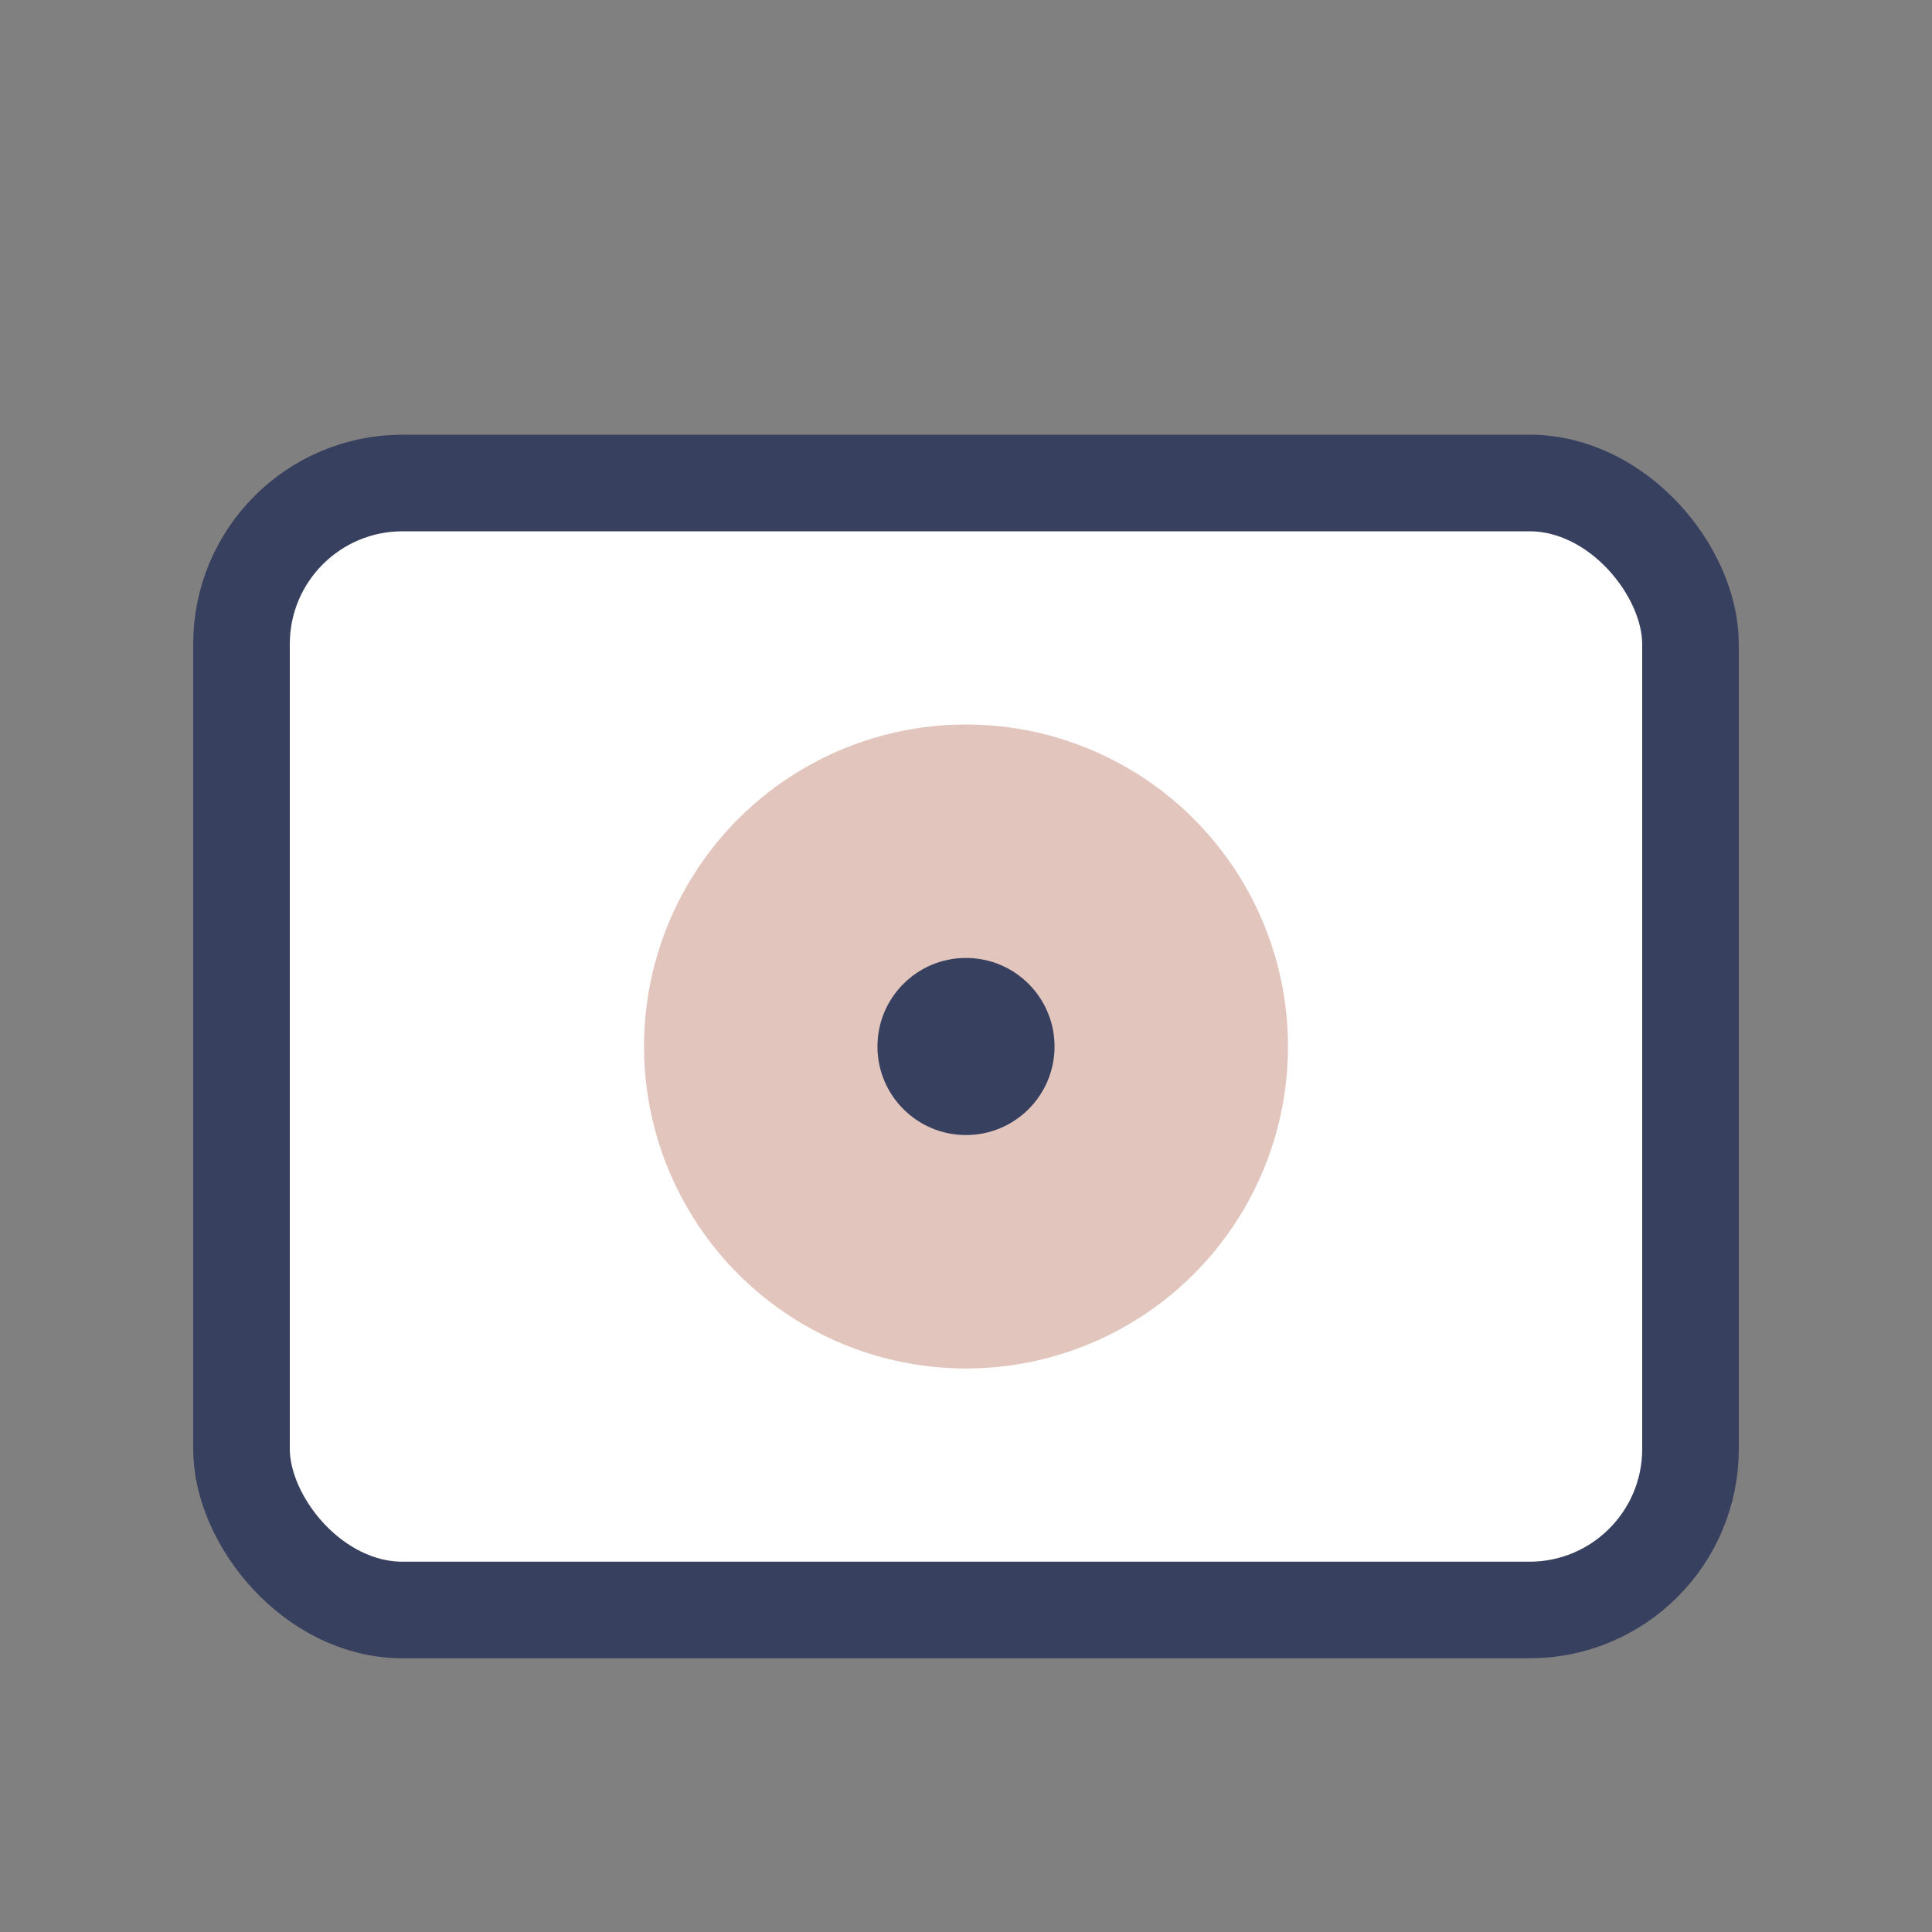
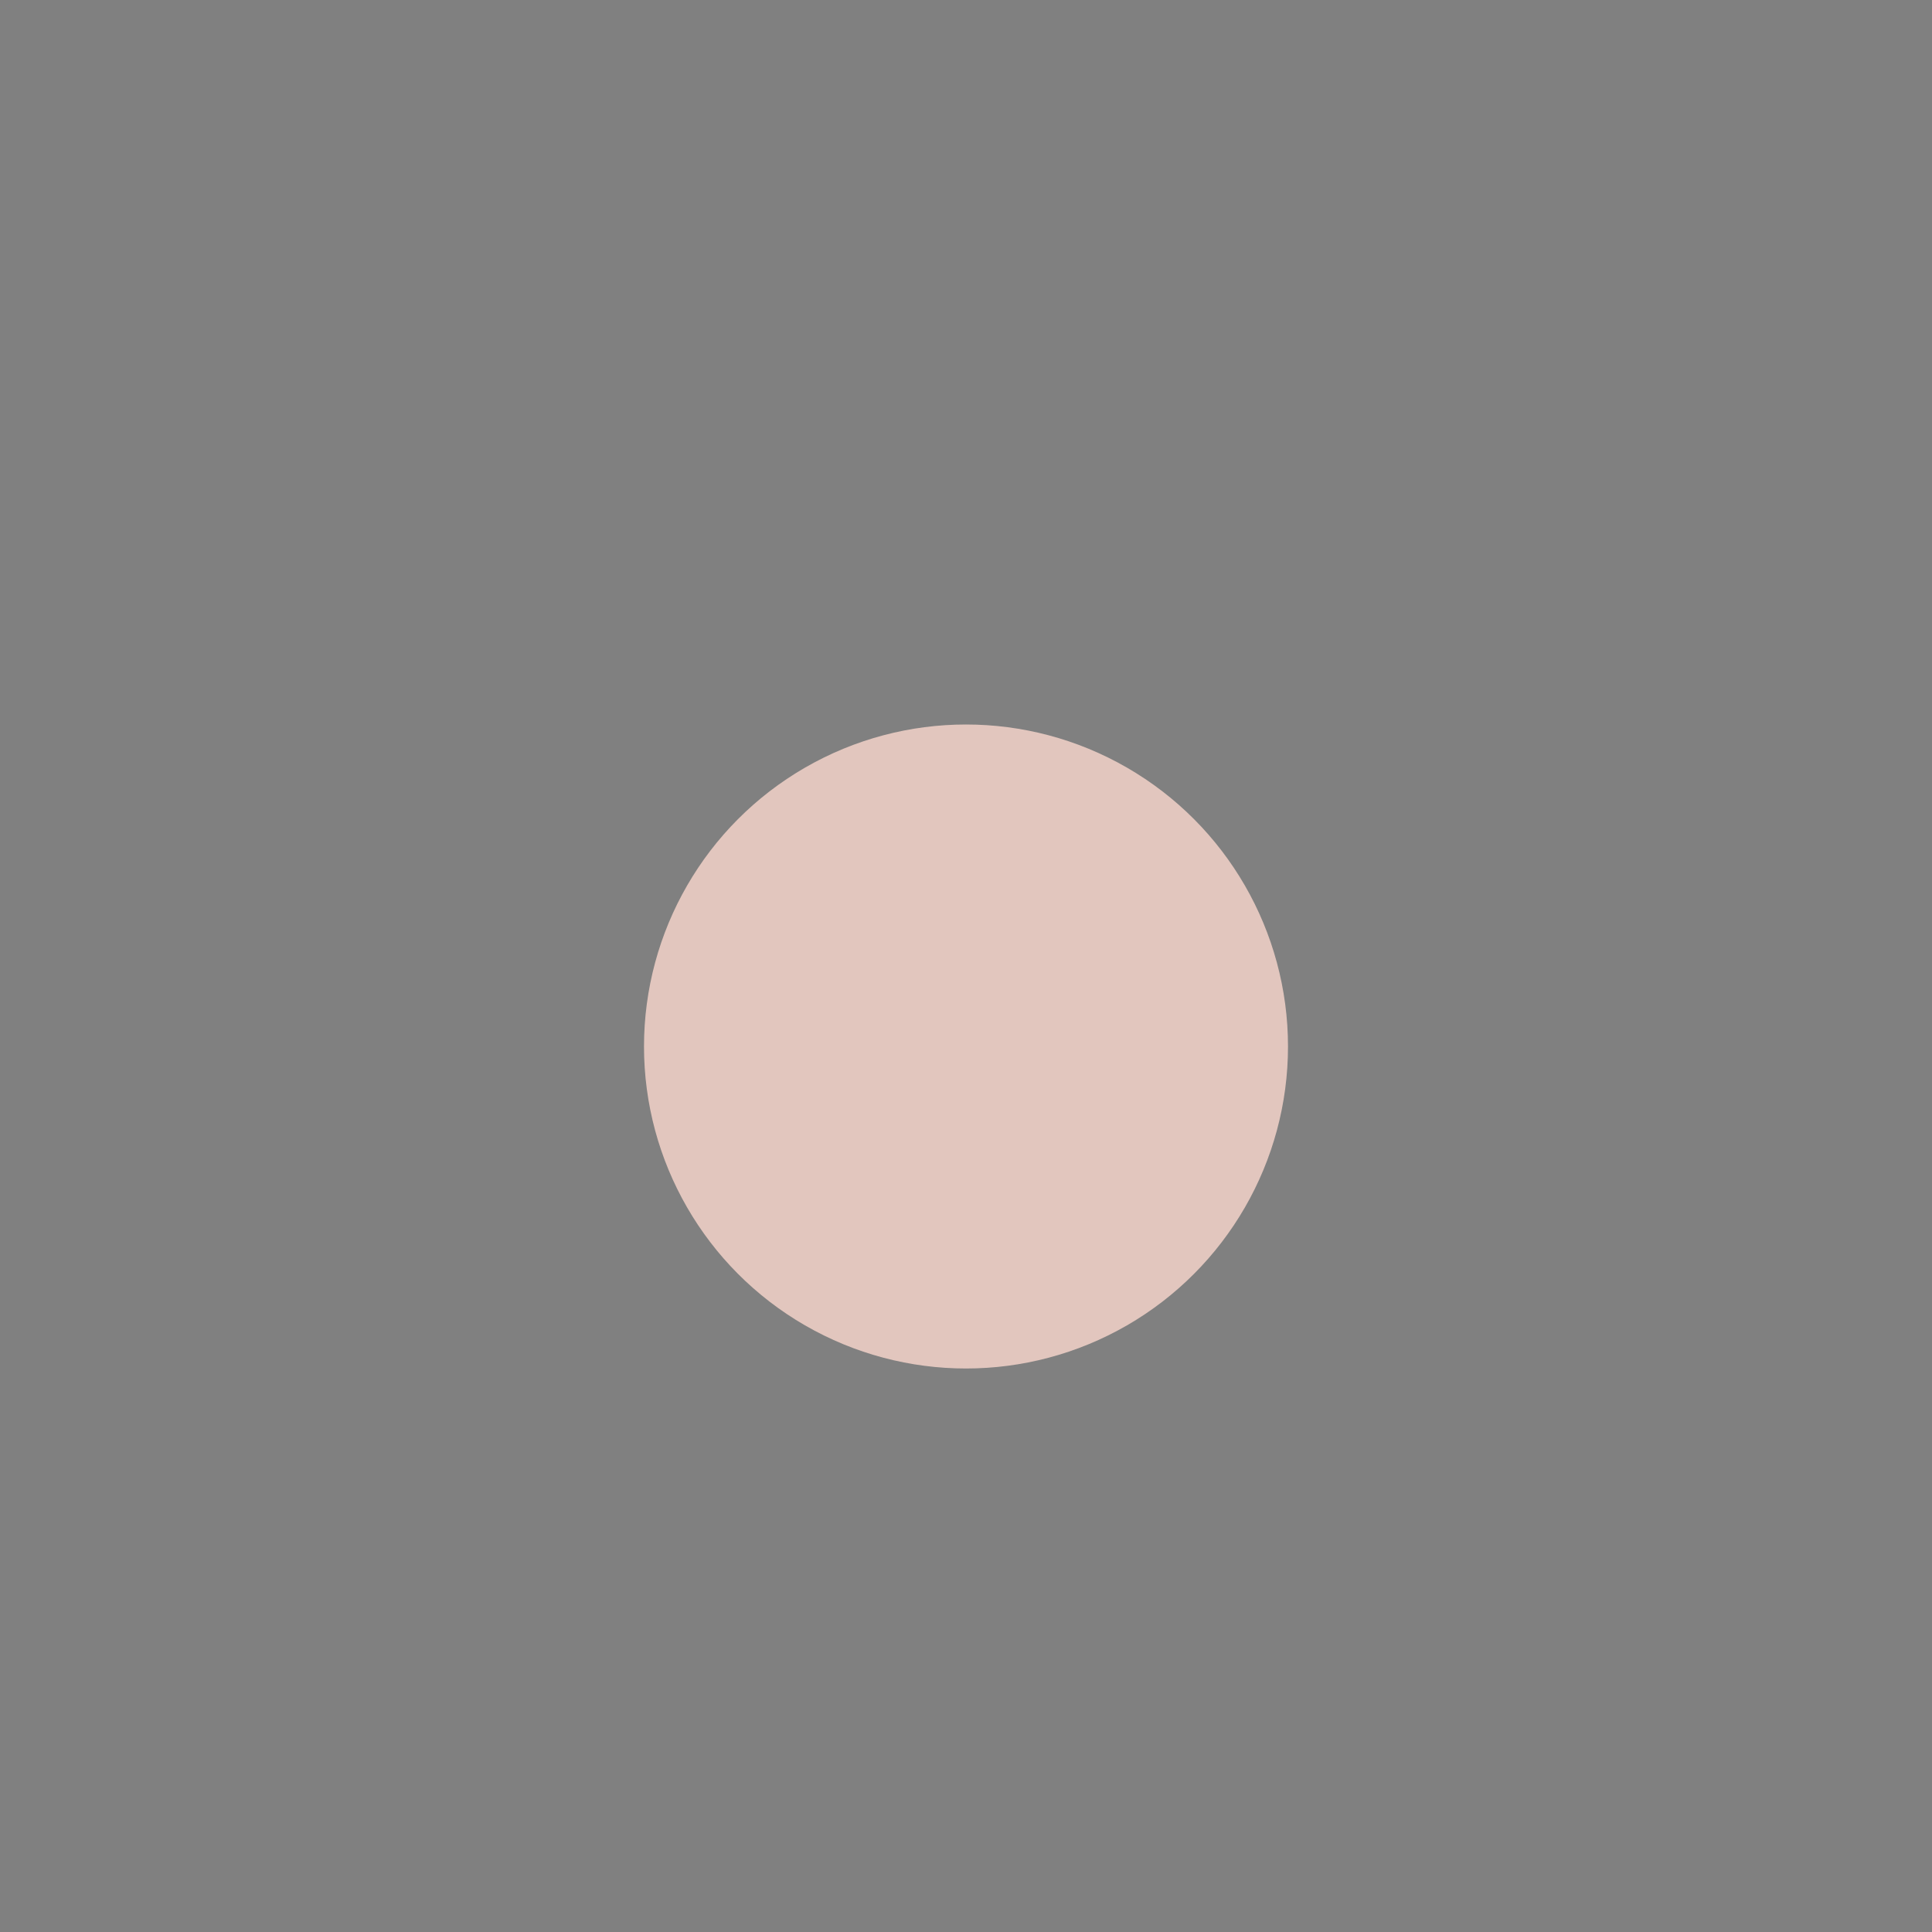
<svg xmlns="http://www.w3.org/2000/svg" width="24" height="24" viewBox="0 0 24 24">
  <rect x="0" y="0" width="24" height="24" fill="#808080" stroke="none" />
-   <rect x="3" y="6" width="18" height="14" rx="2" fill="#FFFFFF" stroke="#38405F" stroke-width="1.2" />
  <circle cx="12" cy="13" r="4" fill="#E2C6BE" />
-   <circle cx="12" cy="13" r="1.1" fill="#38405F" />
</svg>